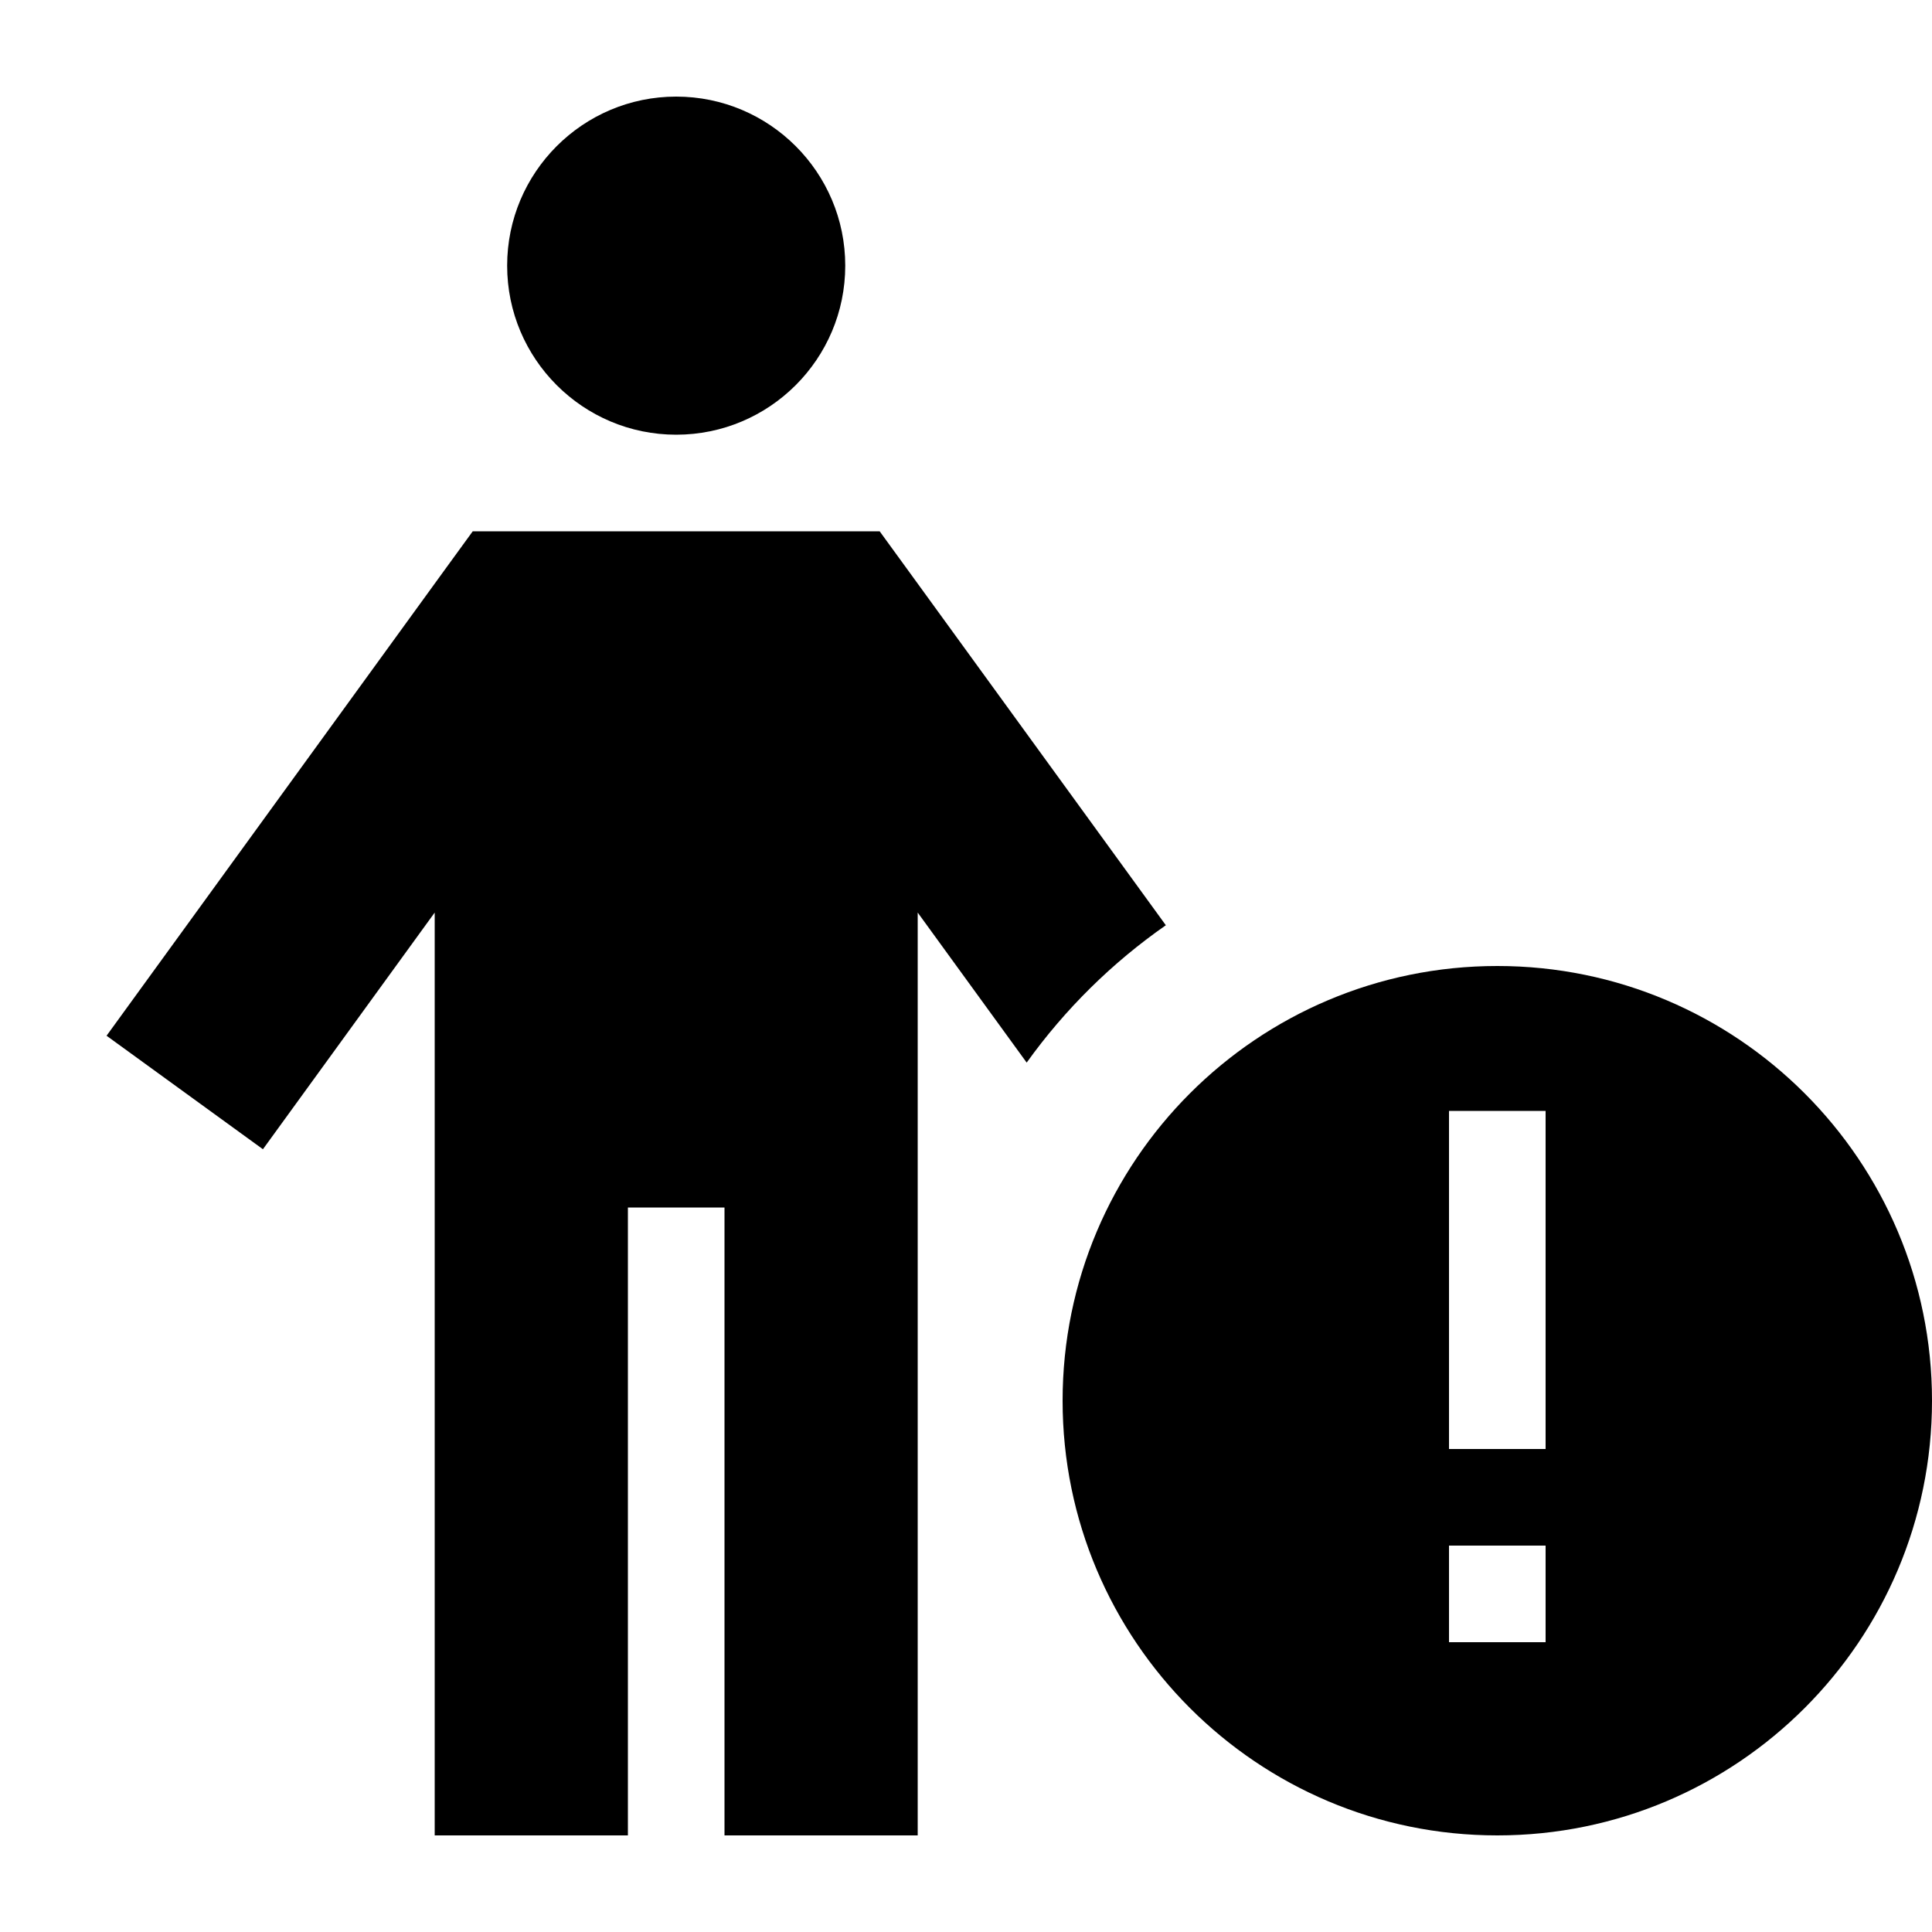
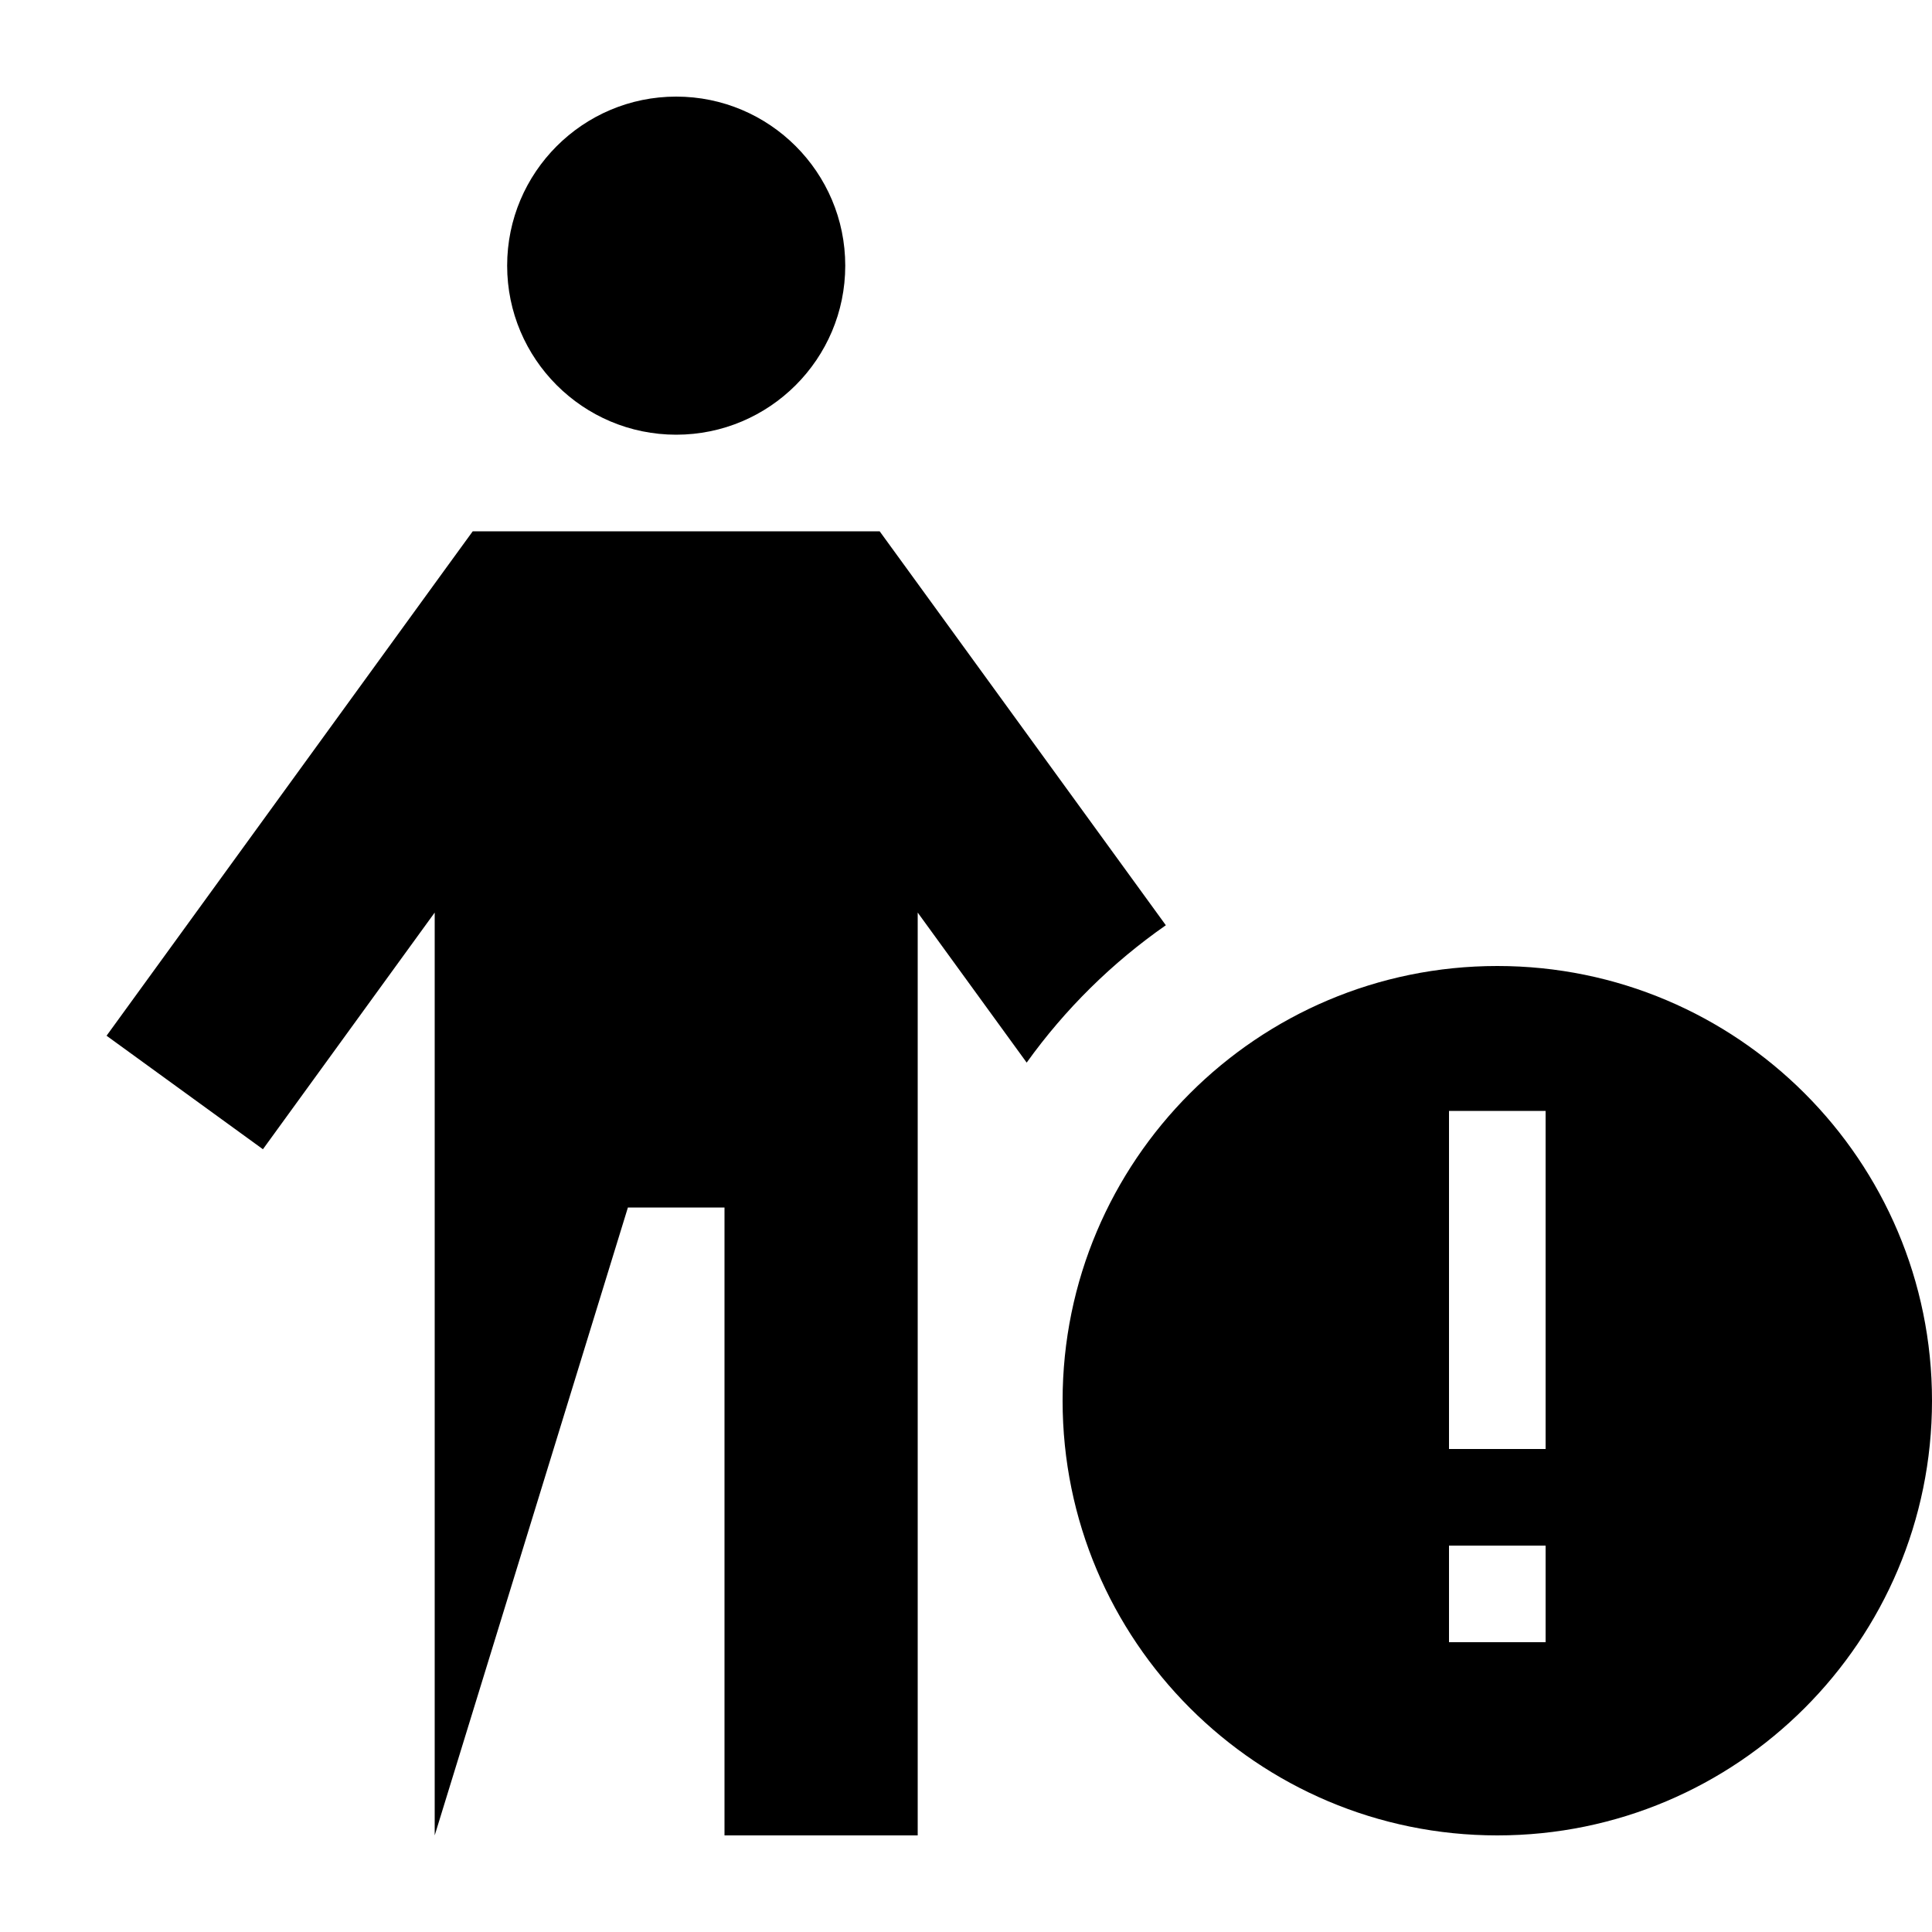
<svg xmlns="http://www.w3.org/2000/svg" viewBox="0 0 640 640">
-   <path fill="currentColor" d="M168 88C168 57.1 193.1 32 224 32C254.9 32 280 57.1 280 88C280 118.9 254.9 144 224 144C193.1 144 168 118.9 168 88zM156.6 176L291.4 176L301 189.2L386.2 306.5C368.4 318.9 352.8 334.3 340.1 352L304 302.3L304 608L240 608L240 400L208 400L208 608L144 608L144 302.3C115.4 341.7 96.4 367.9 87.1 380.7L35.3 343.1L54.1 317.2L147 189.2L156.6 176zM496 320C575.5 320 640 384.5 640 464C640 543.5 575.5 608 496 608C416.5 608 352 543.5 352 464C352 384.5 416.5 320 496 320zM512 544L512 512L480 512L480 544L512 544zM512 368L480 368L480 480L512 480L512 368z" />
+   <path fill="currentColor" d="M168 88C168 57.1 193.1 32 224 32C254.9 32 280 57.1 280 88C280 118.9 254.9 144 224 144C193.1 144 168 118.9 168 88zM156.6 176L291.4 176L301 189.2L386.2 306.5C368.4 318.9 352.8 334.3 340.1 352L304 302.3L304 608L240 608L240 400L208 400L144 608L144 302.3C115.4 341.7 96.4 367.9 87.1 380.7L35.3 343.1L54.1 317.2L147 189.2L156.6 176zM496 320C575.5 320 640 384.5 640 464C640 543.5 575.5 608 496 608C416.5 608 352 543.5 352 464C352 384.5 416.5 320 496 320zM512 544L512 512L480 512L480 544L512 544zM512 368L480 368L480 480L512 480L512 368z" />
</svg>